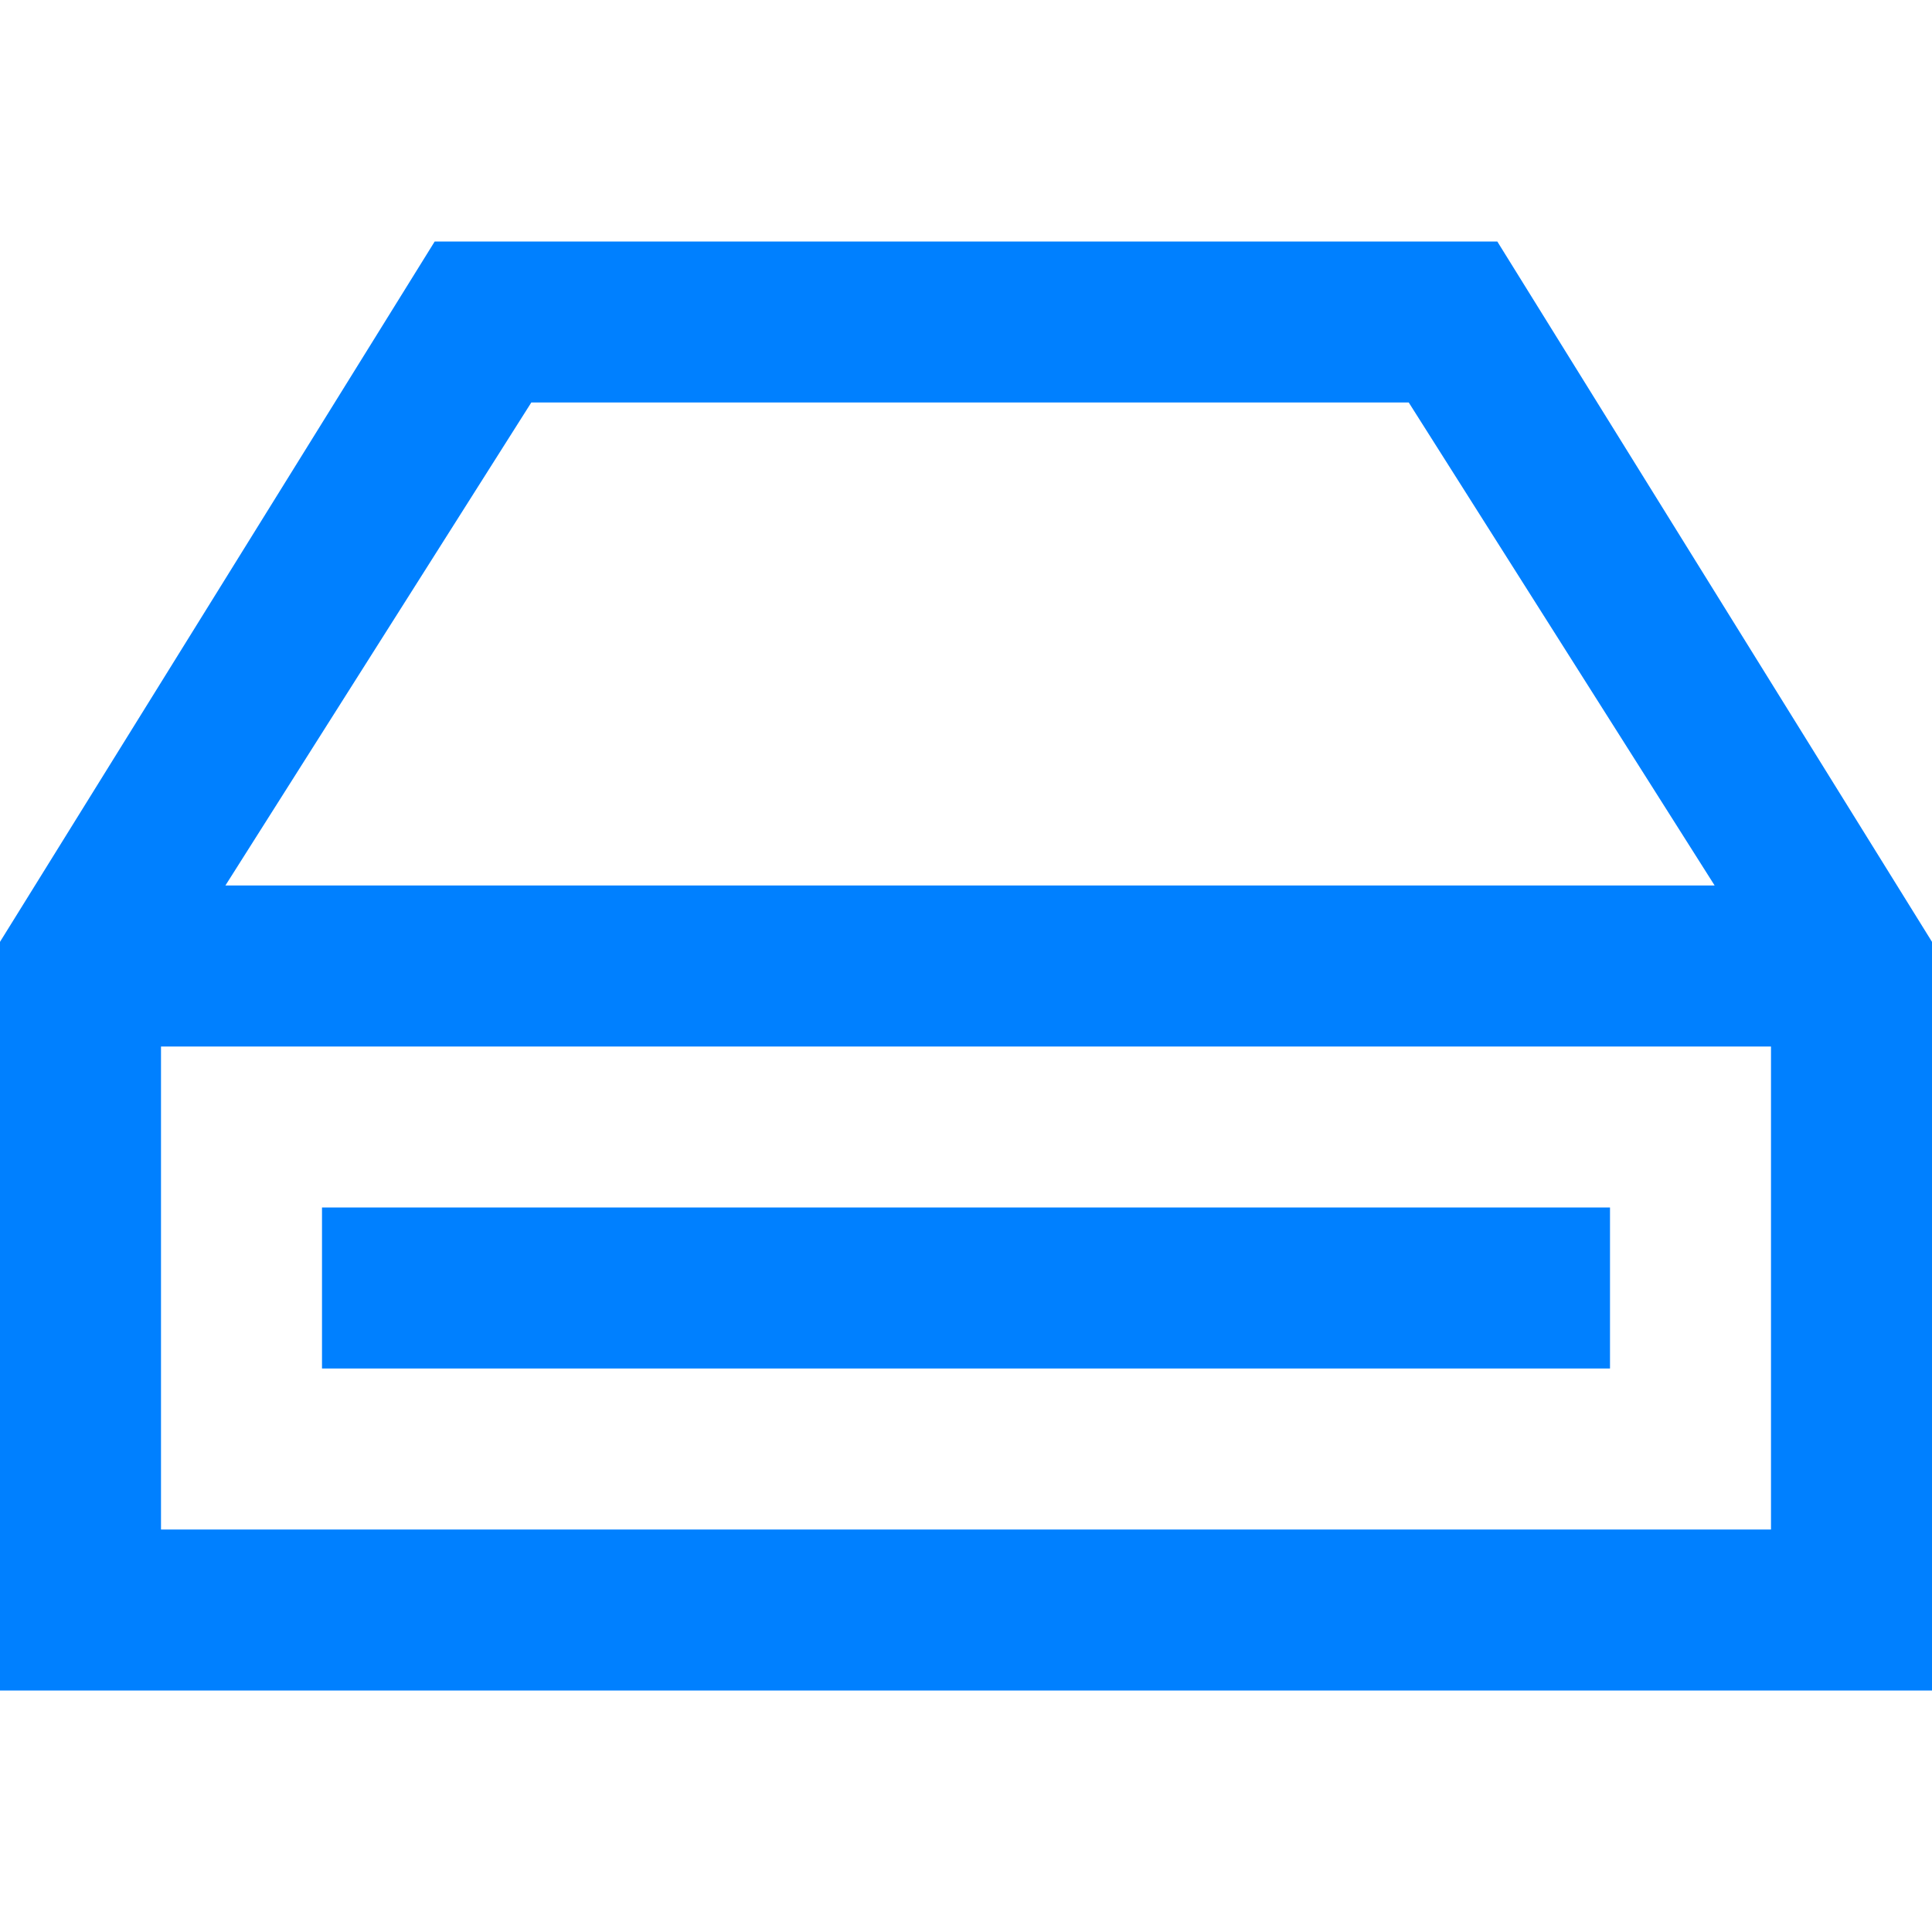
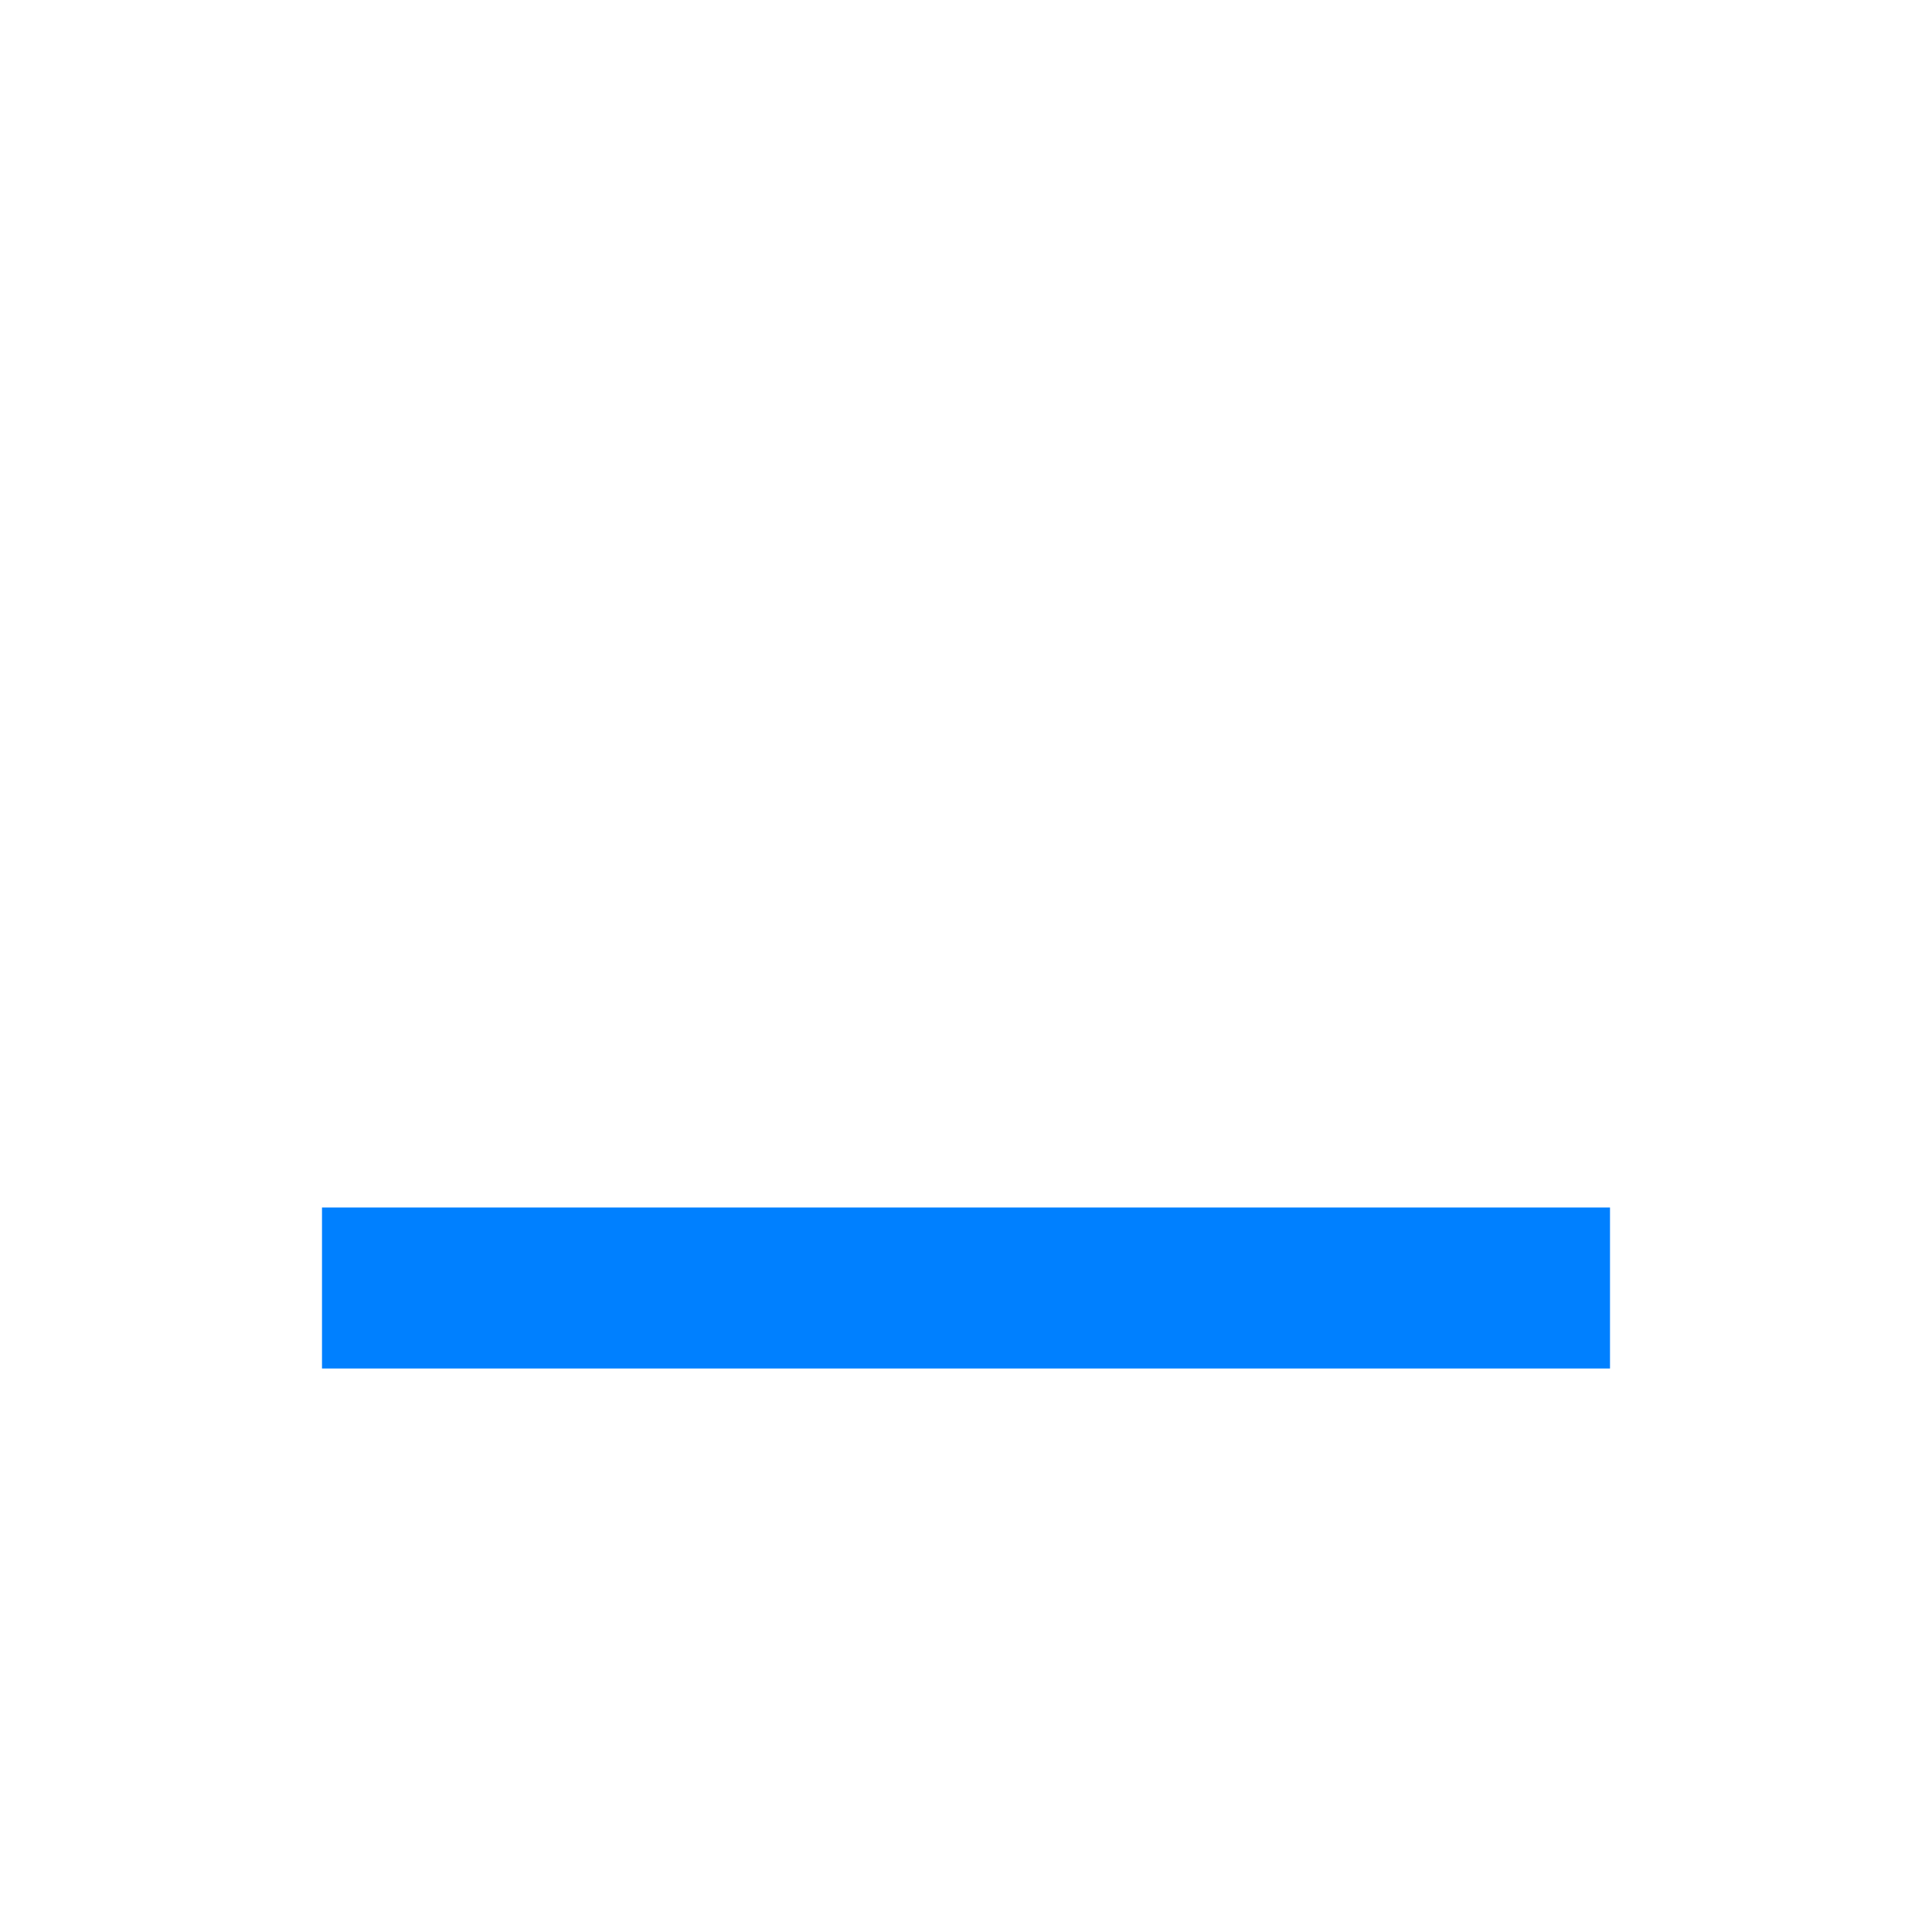
<svg xmlns="http://www.w3.org/2000/svg" viewBox="0 0 24 24">
  <g fill="#050000" style="fill: #0080ff;fill: #0080ff;fill: #0080ff;">
    <path d="M4 15h16v2H4z" style="fill: #0080ff;" />
-     <path d="M18.6 3H5.4L0 11.7V21h24v-9.3L18.6 3zm-12 2h10.9l3.8 6H2.8l3.8-6zM2 19v-6h20v6H2z" style="fill: #0080ff;fill: #0080ff;" />
  </g>
</svg>